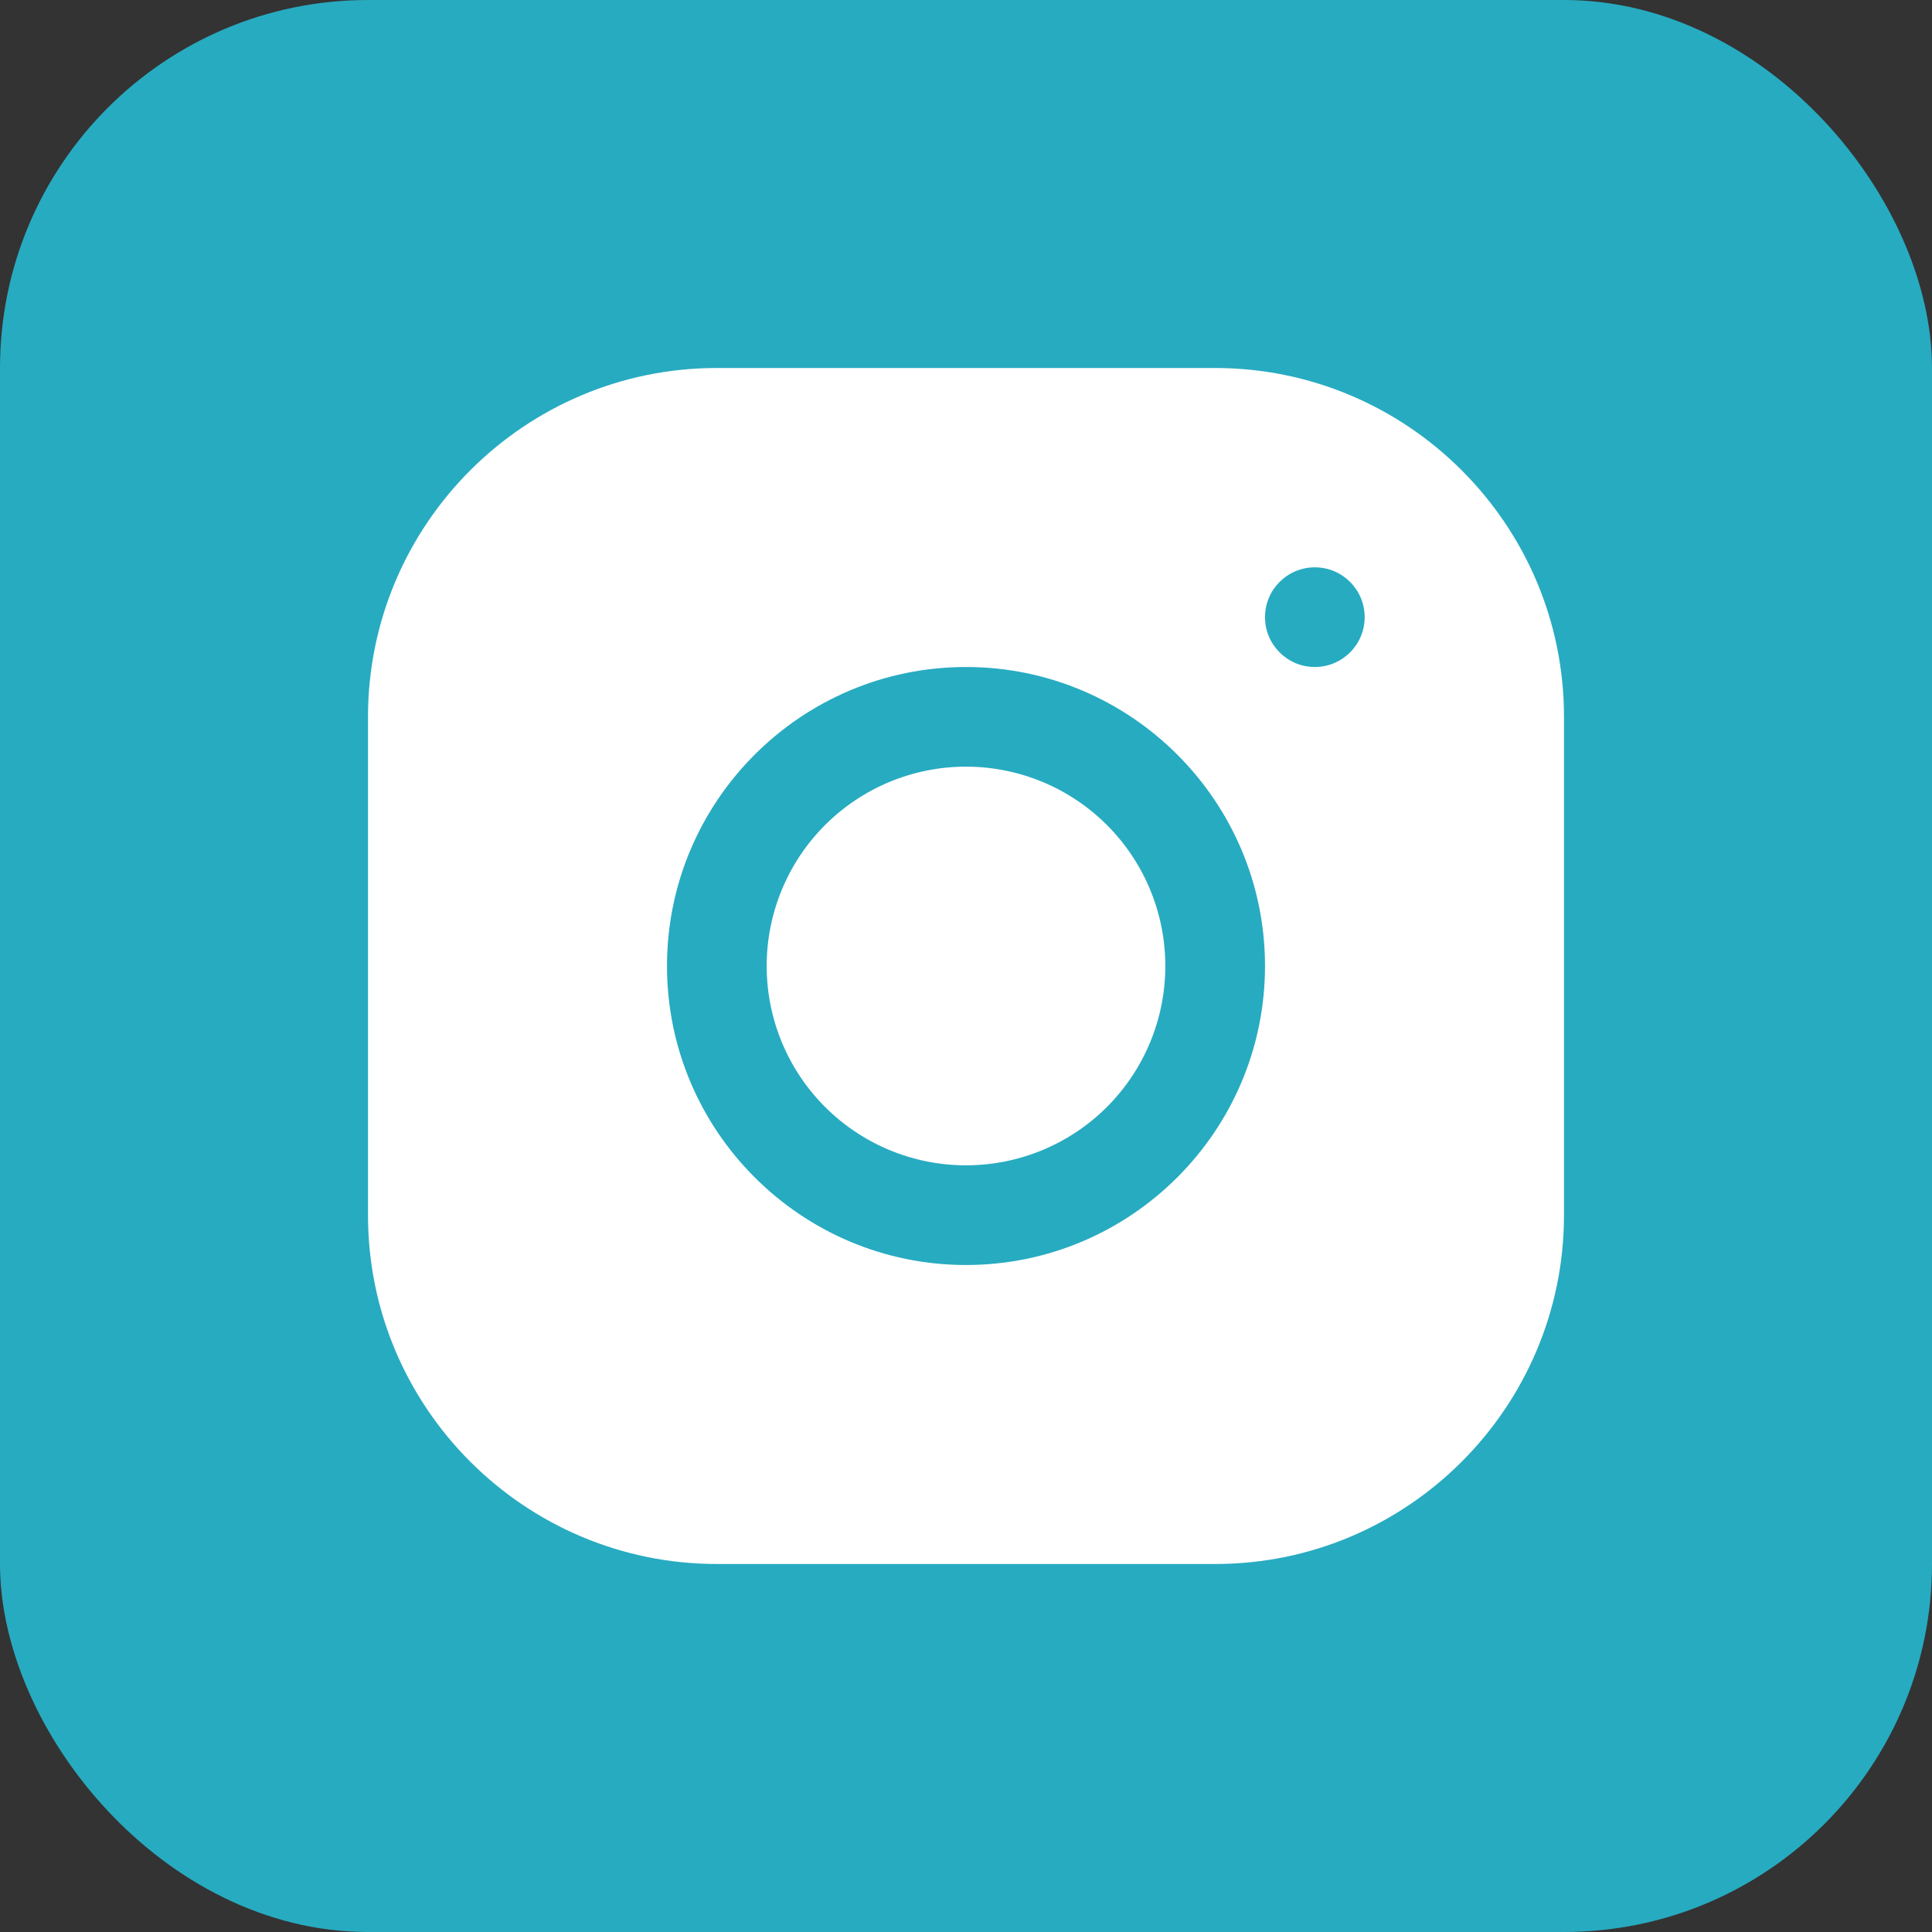
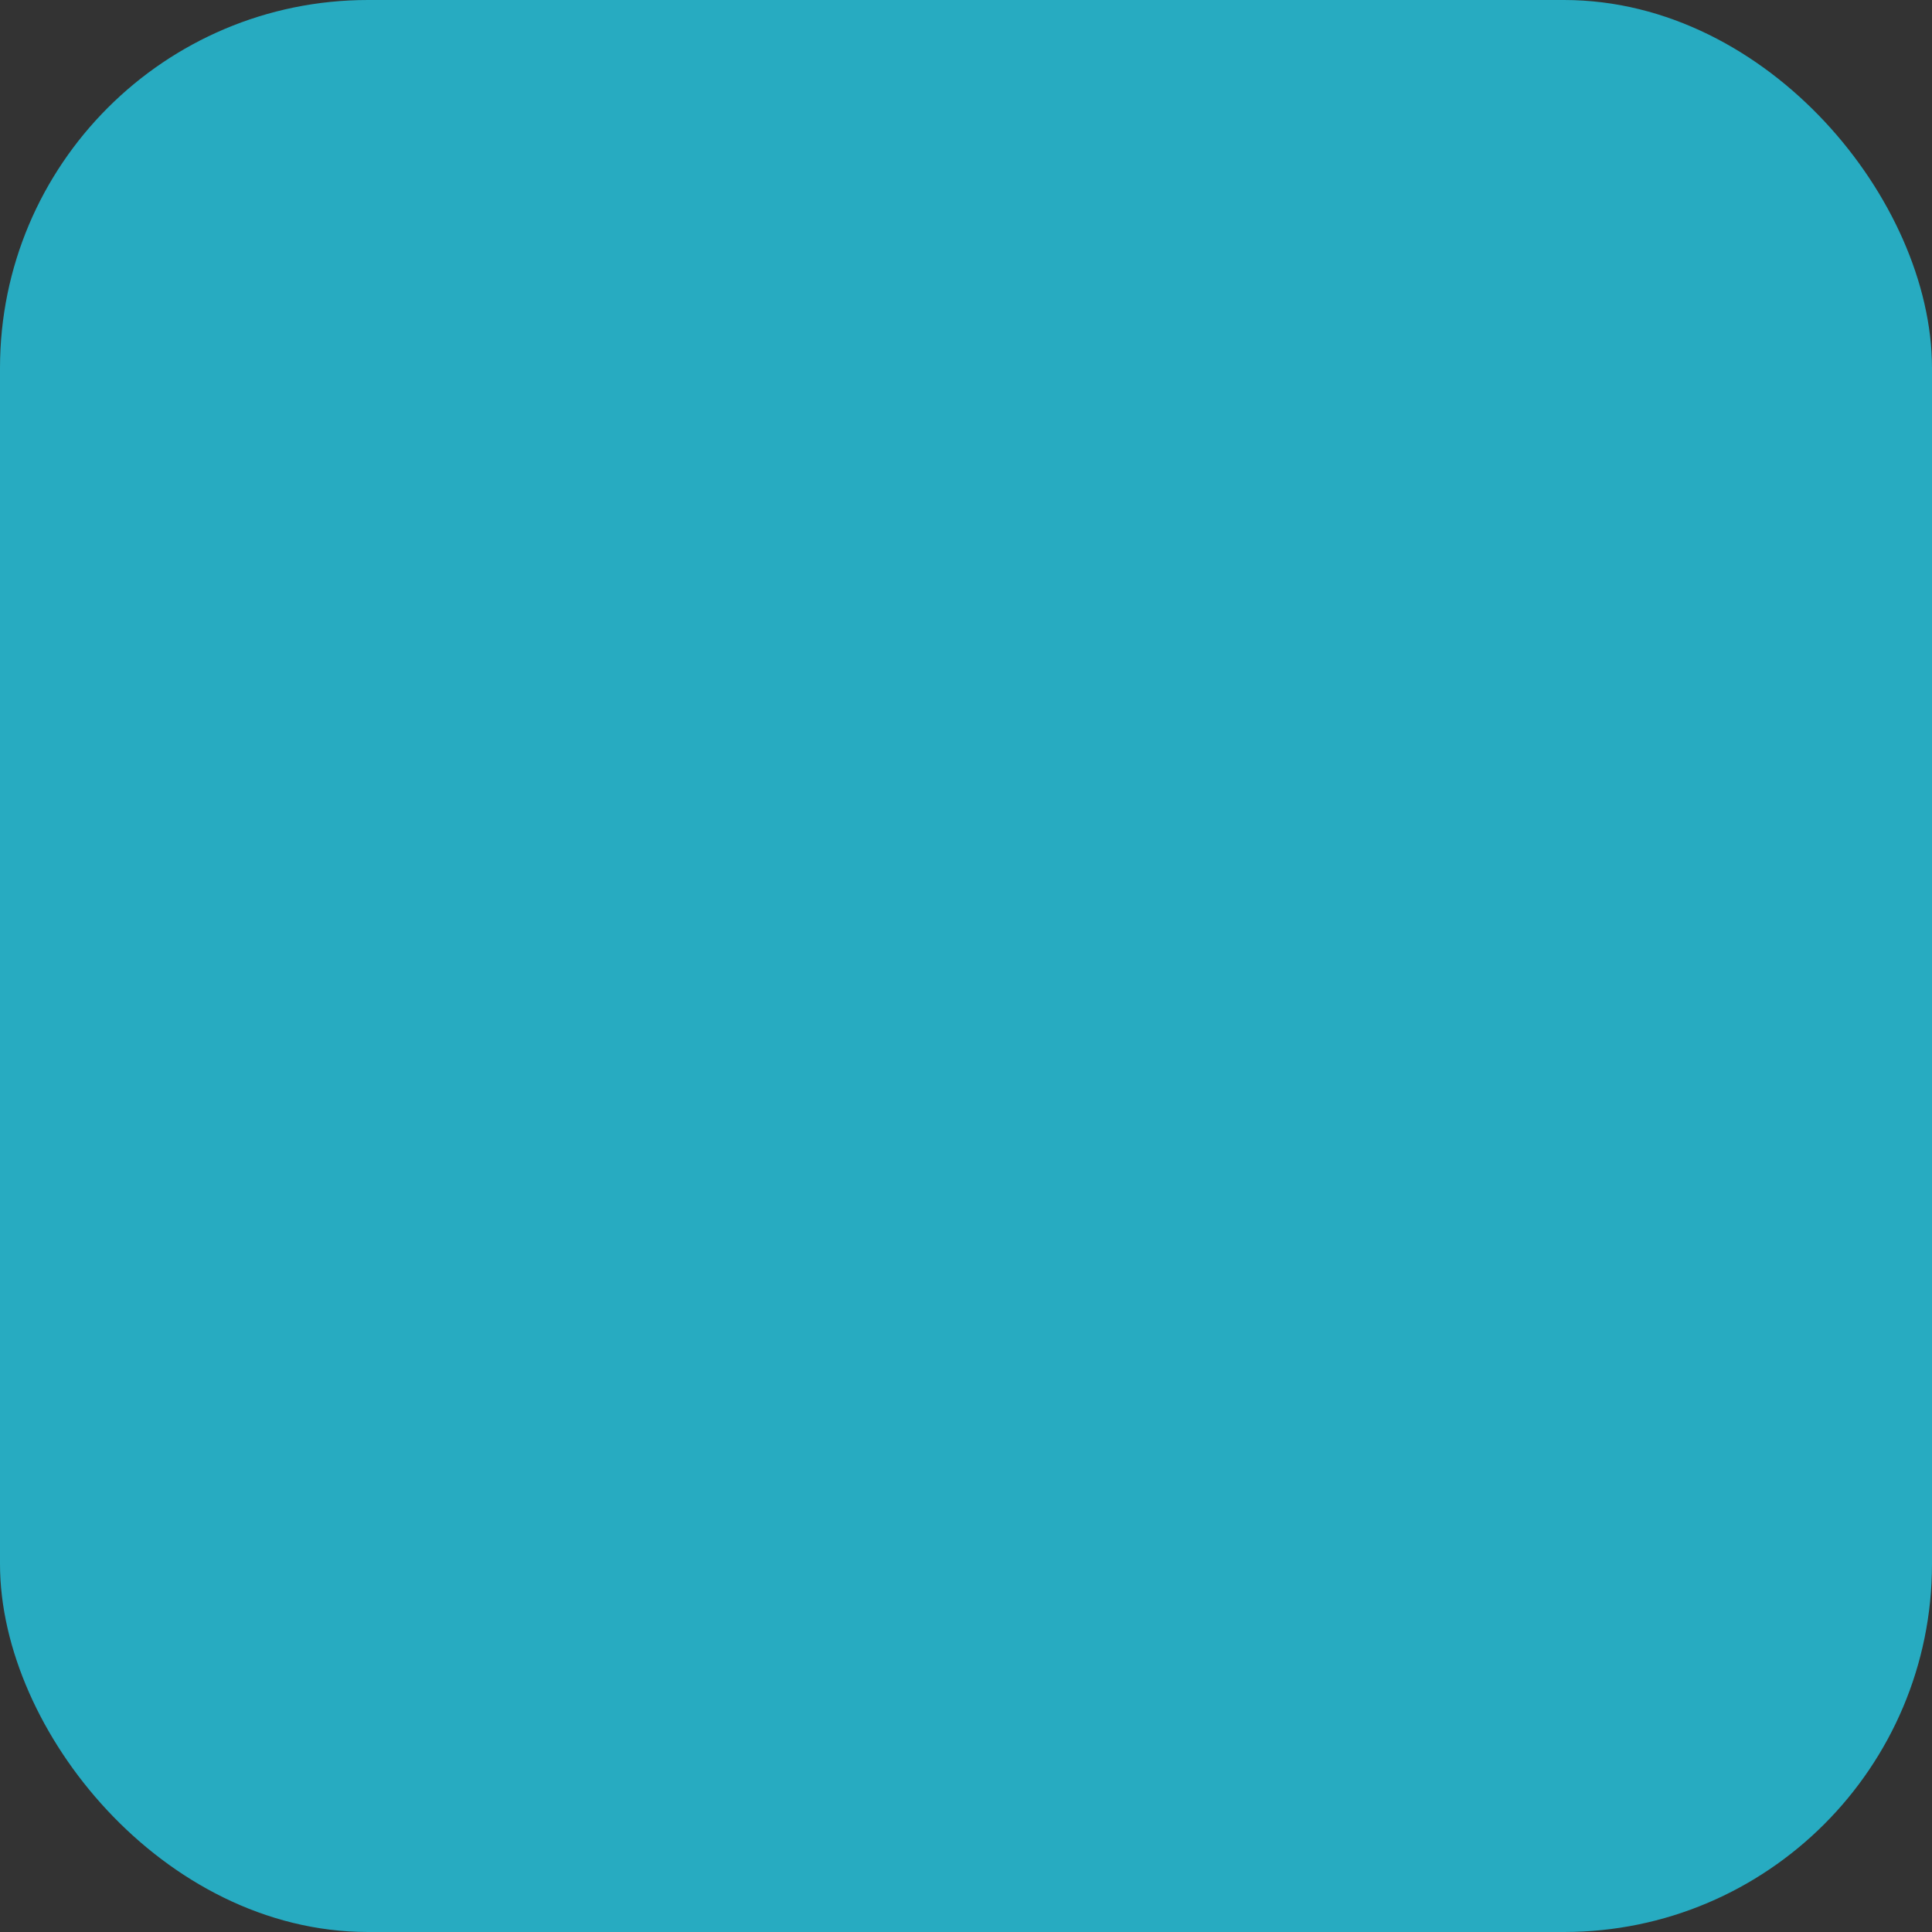
<svg xmlns="http://www.w3.org/2000/svg" width="105" height="105" viewBox="0 0 105 105" fill="none">
  <rect x="0" y="0" width="105" height="105" fill="#333333" stroke="none" />
  <rect x="1.5" y="1.5" width="102" height="102" rx="18.5" fill="#27ABC1" stroke="#27ABC1" stroke-width="3" />
-   <path d="M38.953 20C28.502 20 20 28.509 20 38.963V66.047C20 76.499 28.509 85 38.964 85H66.047C76.499 85 85 76.49 85 66.036V38.953C85 28.502 76.49 20 66.036 20H38.953ZM71.458 30.833C72.953 30.833 74.167 32.046 74.167 33.541C74.167 35.036 72.953 36.25 71.458 36.25C69.963 36.25 68.75 35.036 68.75 33.541C68.75 32.046 69.963 30.833 71.458 30.833ZM52.5 36.25C61.462 36.25 68.75 43.538 68.75 52.5C68.75 61.462 61.462 68.75 52.5 68.75C43.538 68.75 36.25 61.462 36.25 52.5C36.25 43.538 43.538 36.25 52.5 36.25ZM52.5 41.666C49.627 41.666 46.871 42.808 44.84 44.84C42.808 46.871 41.667 49.627 41.667 52.5C41.667 55.373 42.808 58.129 44.84 60.16C46.871 62.192 49.627 63.333 52.5 63.333C55.373 63.333 58.129 62.192 60.16 60.16C62.192 58.129 63.333 55.373 63.333 52.5C63.333 49.627 62.192 46.871 60.16 44.84C58.129 42.808 55.373 41.666 52.5 41.666Z" fill="white" />
</svg>